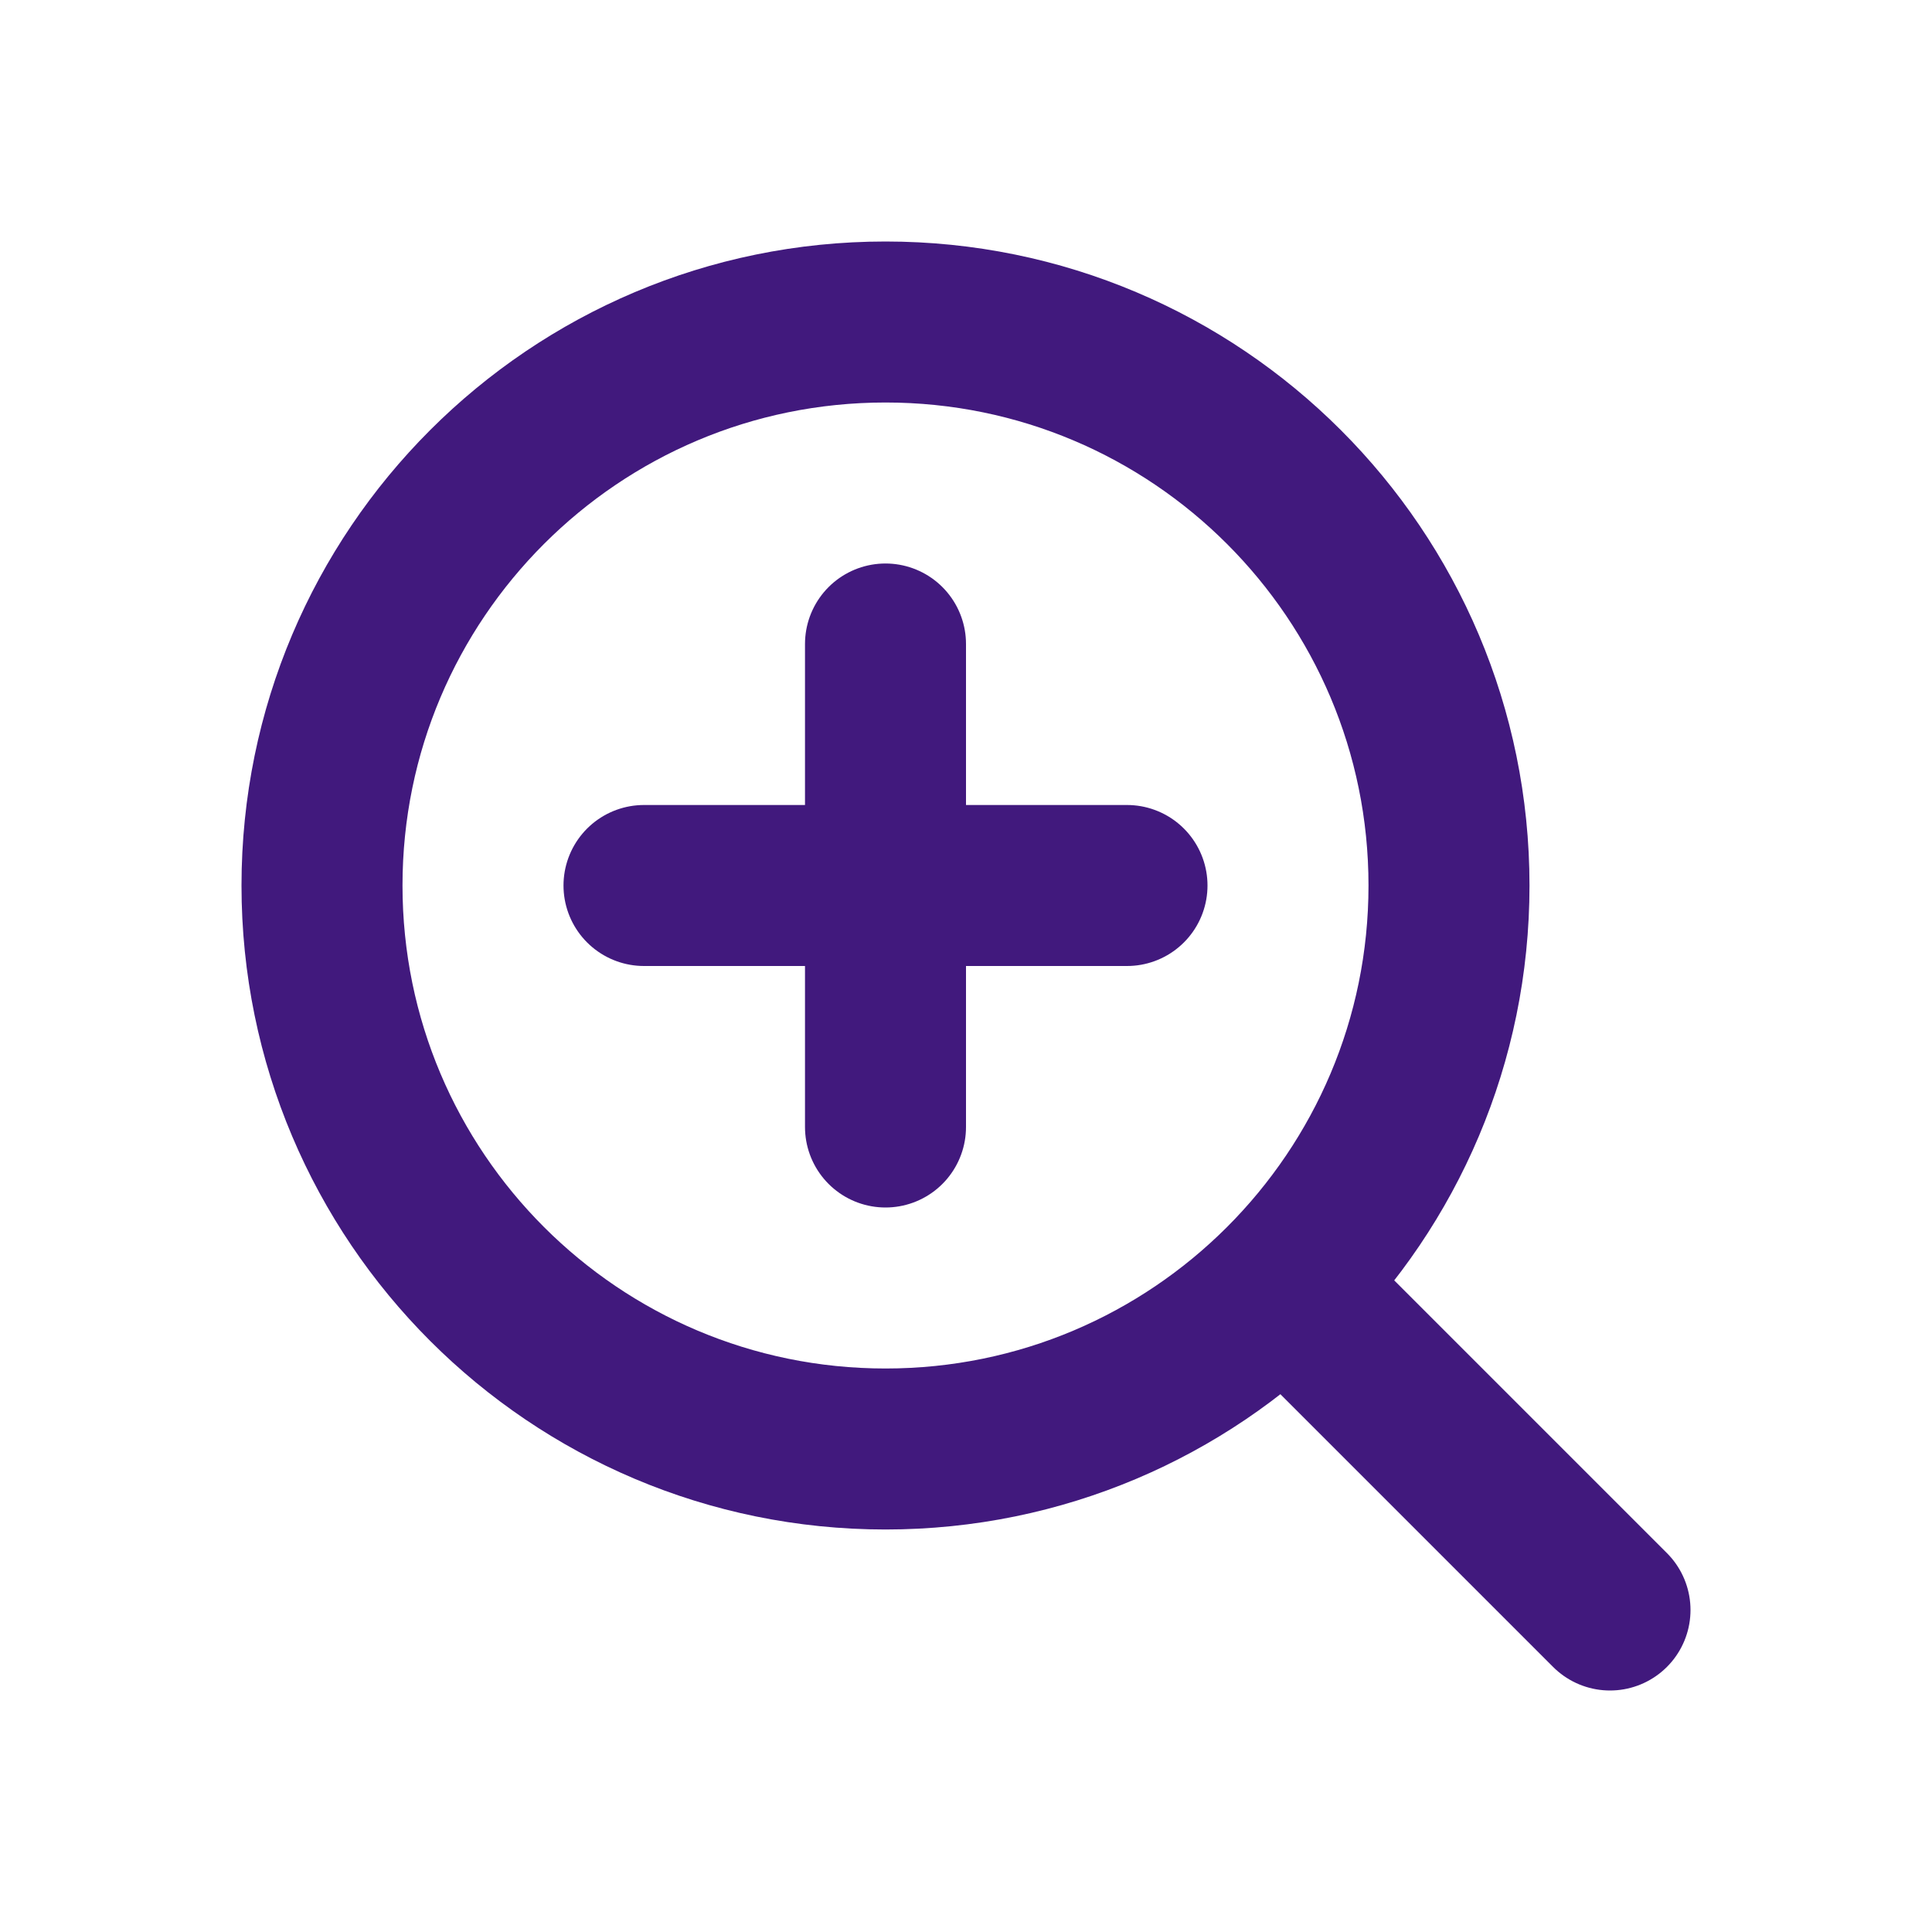
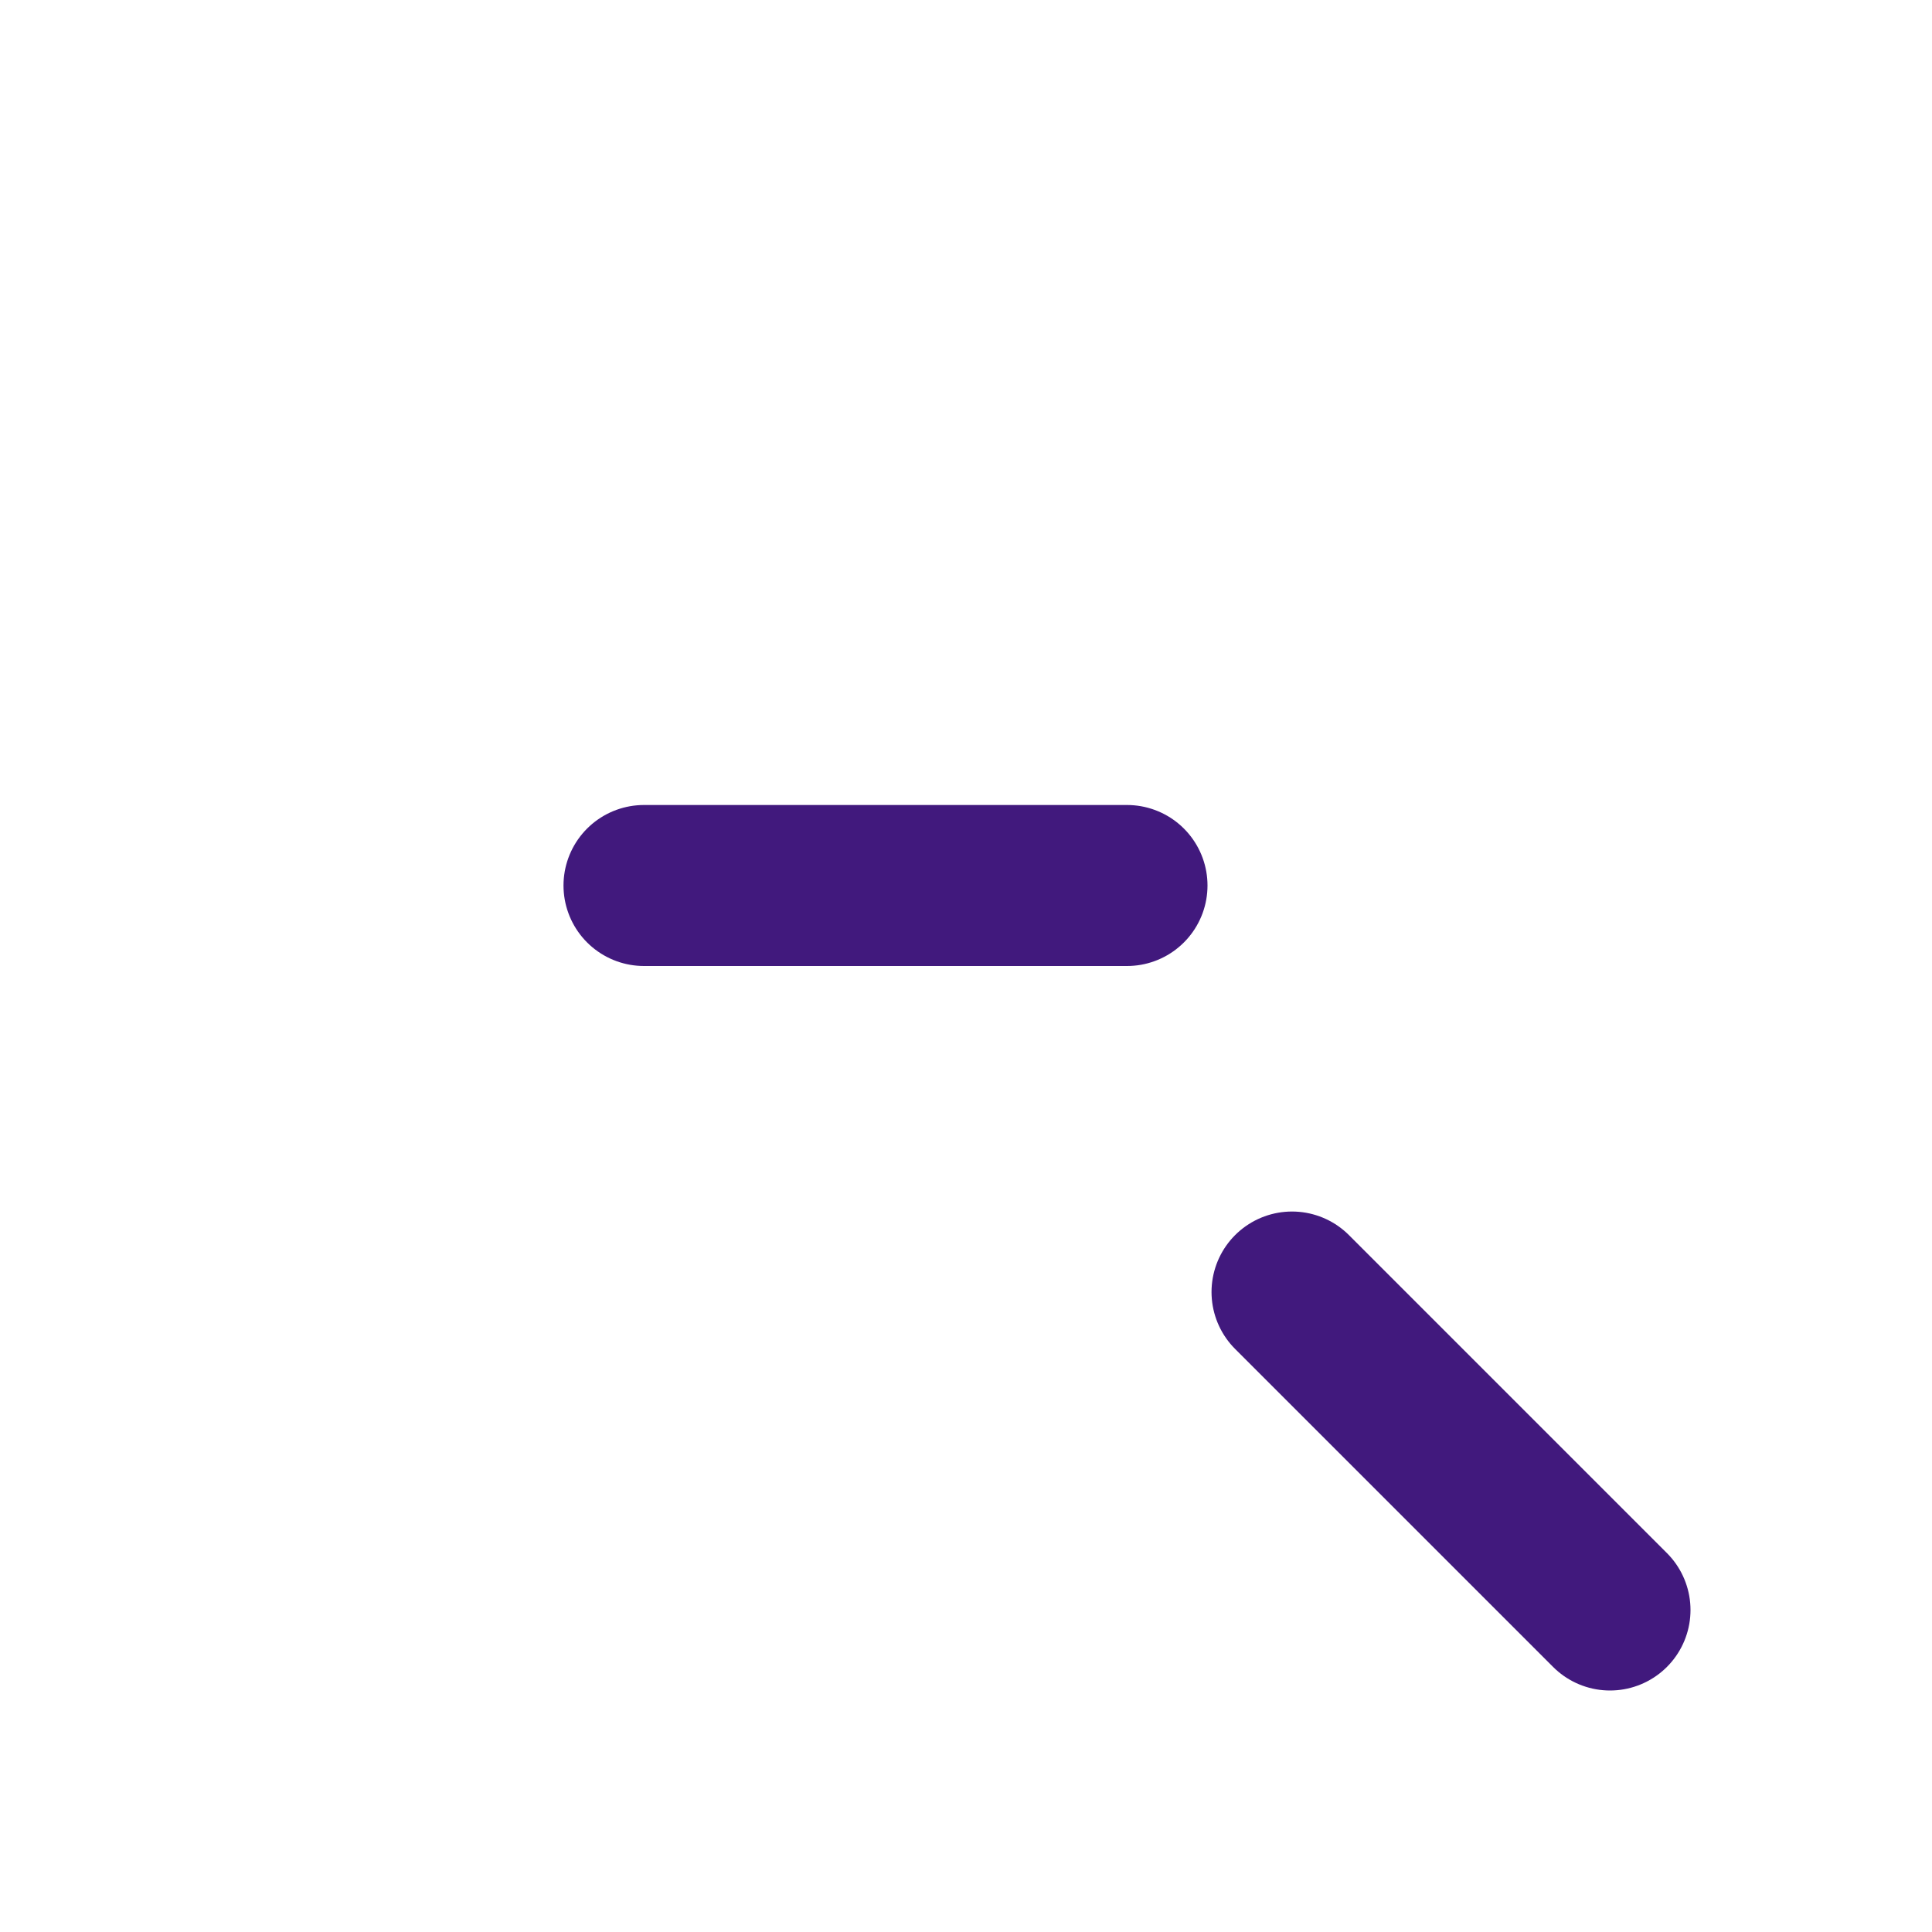
<svg xmlns="http://www.w3.org/2000/svg" width="24" height="24" viewBox="0 0 24 24" fill="none">
-   <path d="M11 18C14.866 18 18 14.866 18 11C18 7.134 14.866 4 11 4C7.134 4 4 7.134 4 11C4 14.866 7.134 18 11 18Z" stroke="#41197D" stroke-width="2" stroke-linecap="round" />
-   <path d="M11 8V14" stroke="#41197D" stroke-width="2" stroke-linecap="round" />
  <path d="M14 11H8" stroke="#41197D" stroke-width="2" stroke-linecap="round" />
  <path d="M20 20L16.05 16.05" stroke="#41197D" stroke-width="2" stroke-linecap="round" />
</svg>